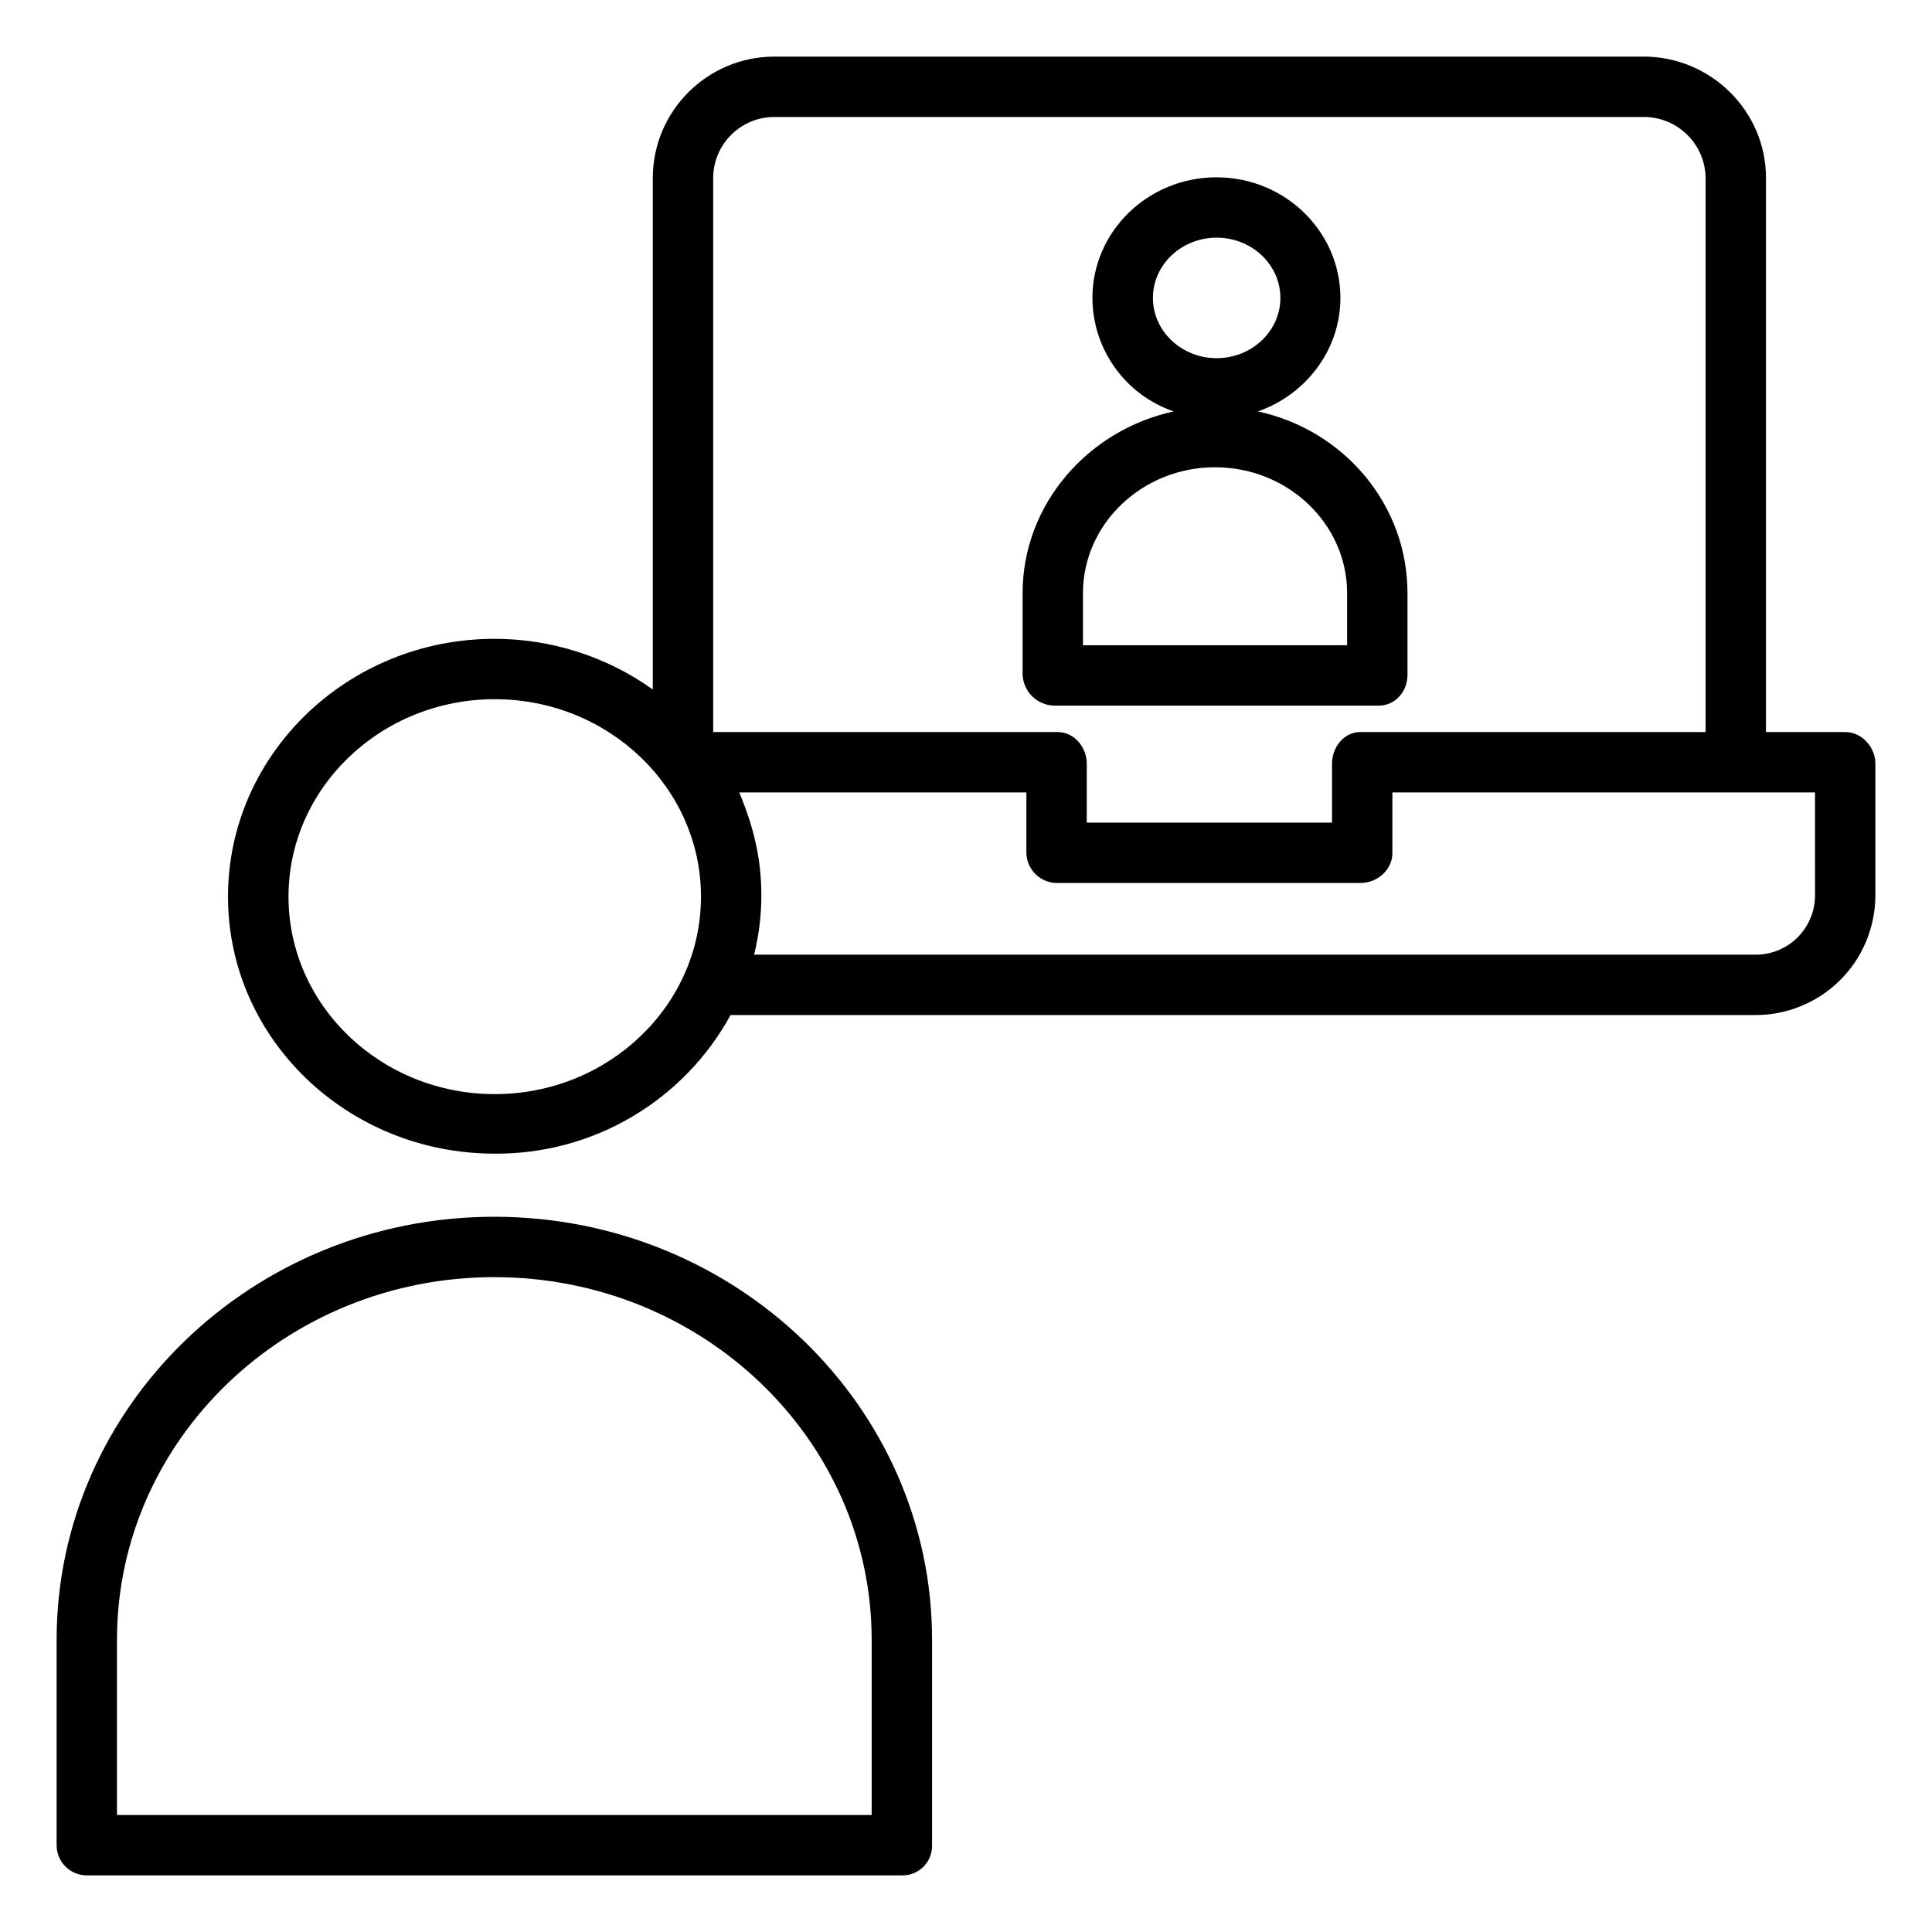
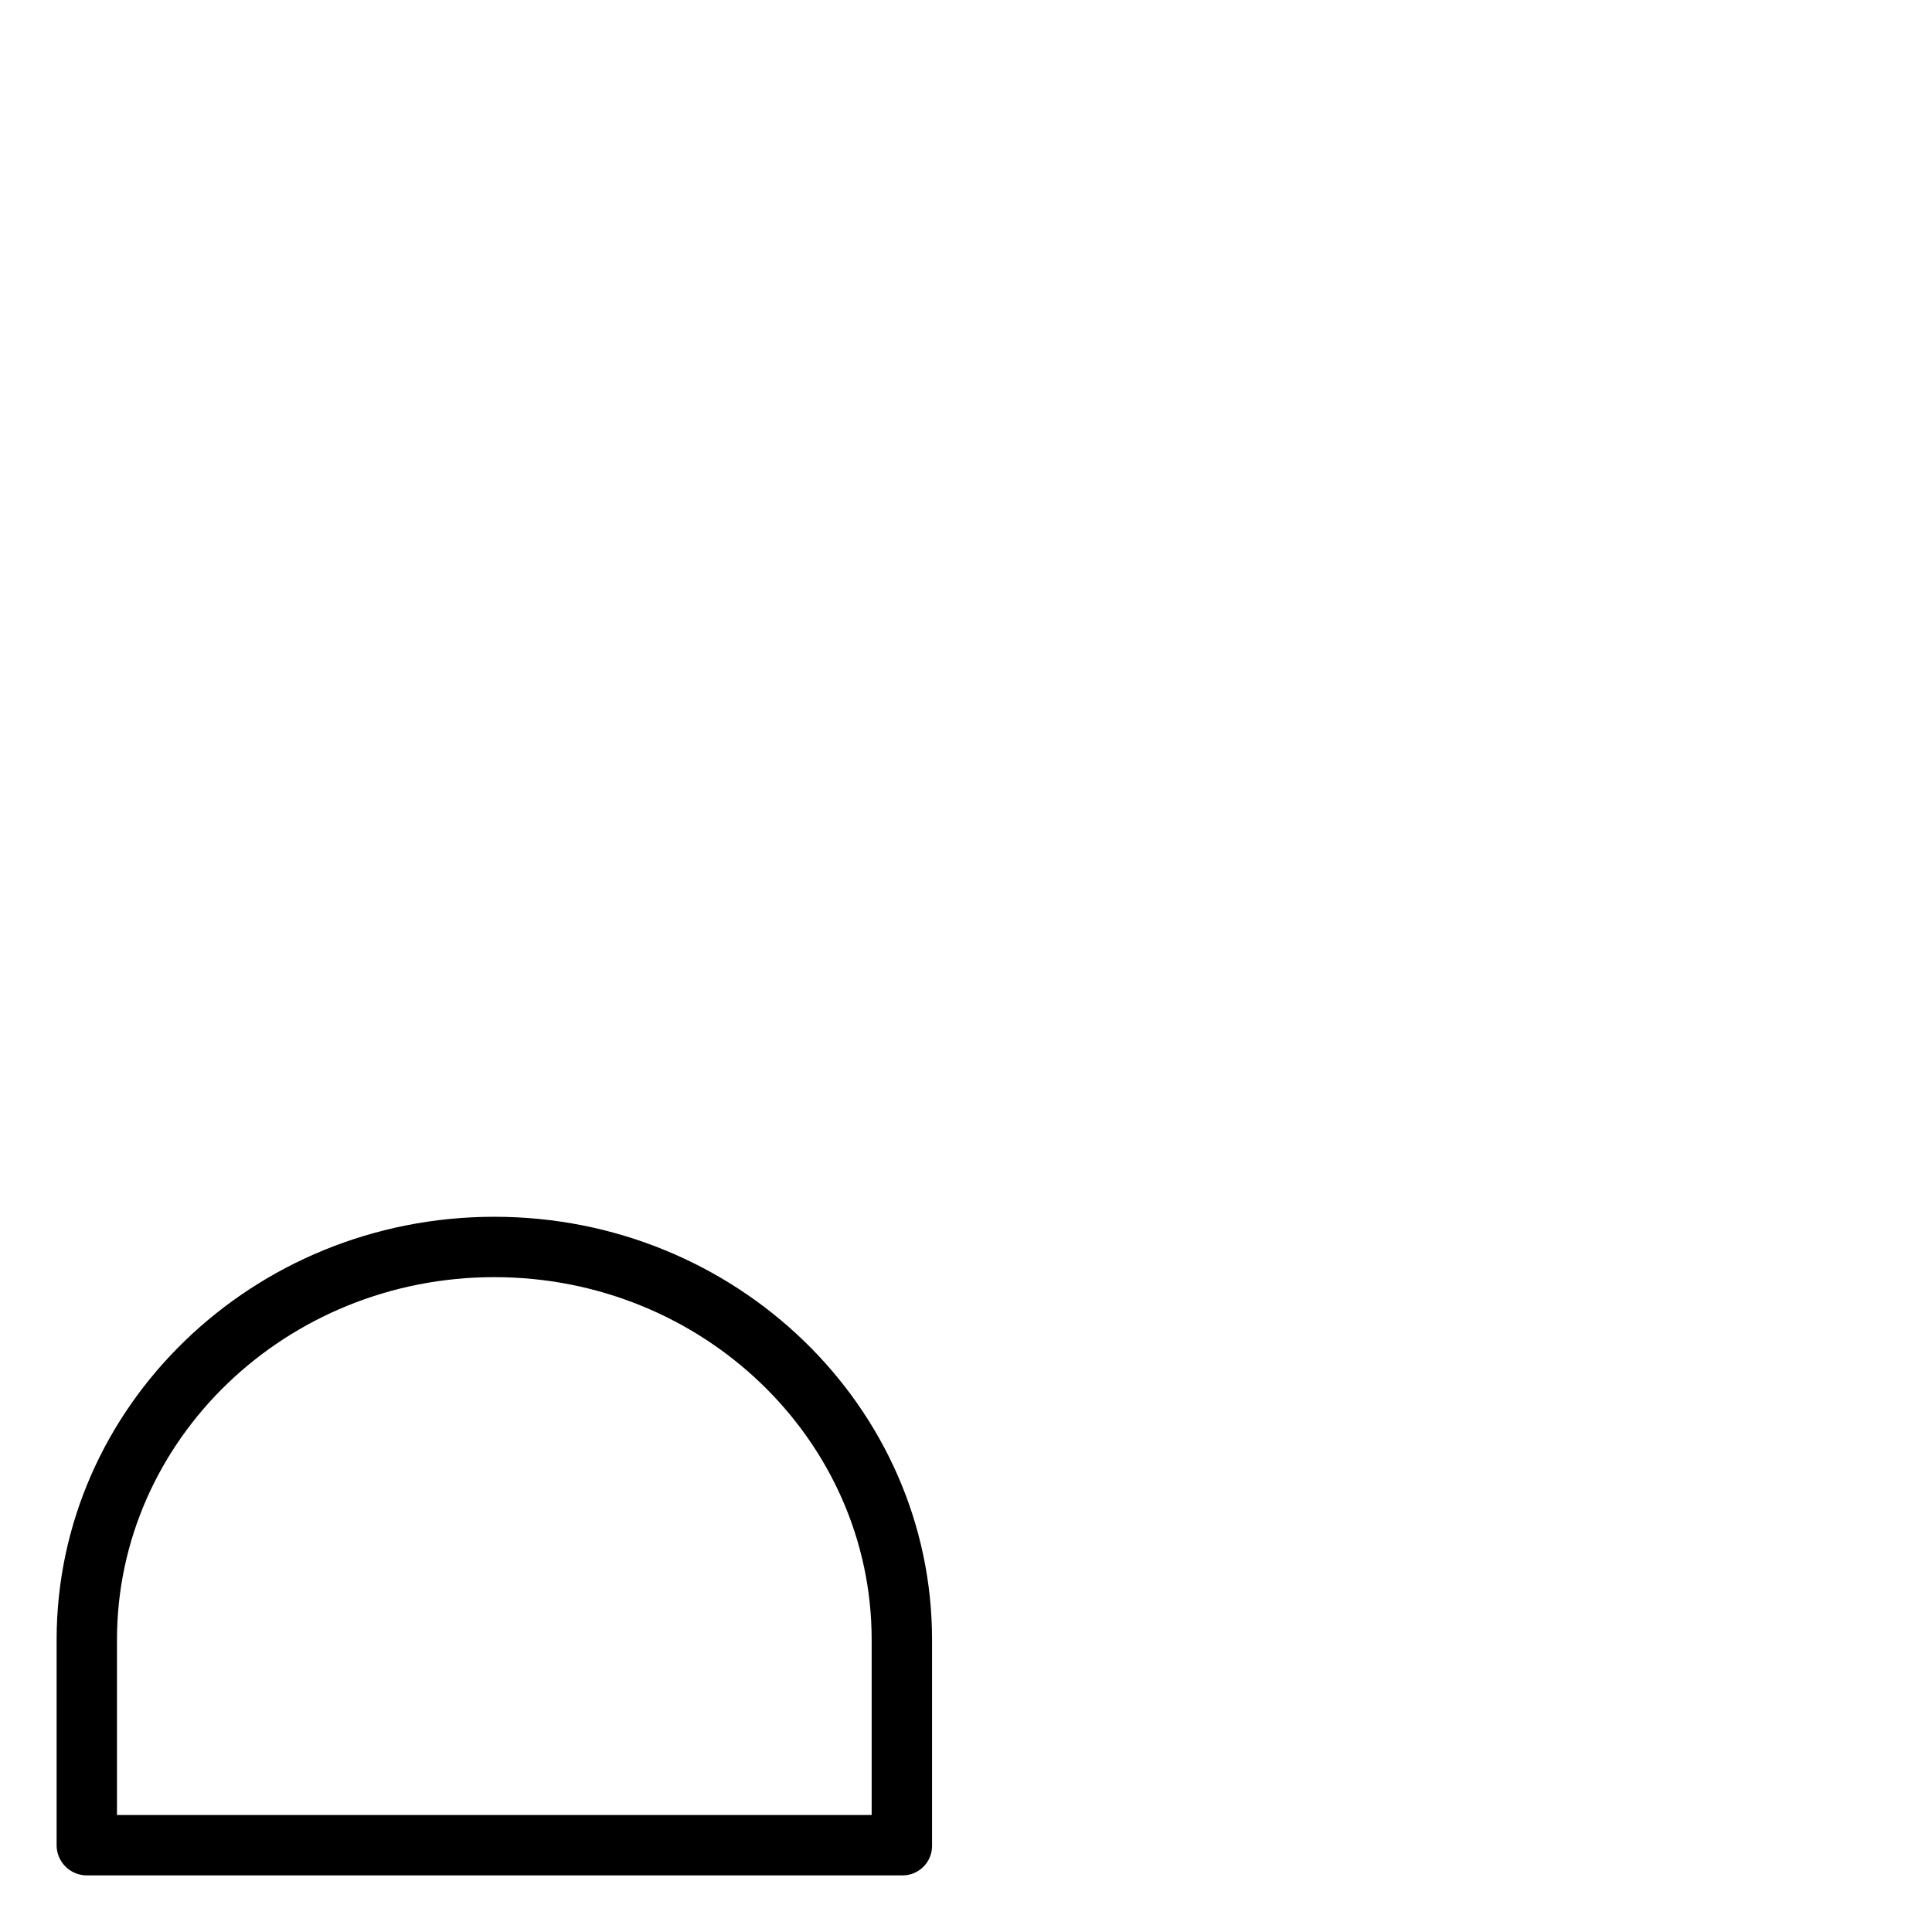
<svg xmlns="http://www.w3.org/2000/svg" width="128pt" height="128pt" version="1.1" viewBox="0 0 128 128">
  <g>
-     <path d="m122.25 48.5h-5.25v-36.73c0-4.422-3.672-8.02-8.098-8.02h-57.602 0.004c-4.434 0.004-8.035 3.586-8.055 8.02v33.91c-3.062-2.184-6.727-3.356-10.488-3.356-9.738 0-17.656 7.664-17.656 17.082s7.926 17.027 17.668 17.027c3.191 0.023 6.332-0.816 9.082-2.434 2.754-1.617 5.016-3.949 6.547-6.75h67.828c2.113 0.023 4.148-0.801 5.656-2.285 1.508-1.488 2.356-3.512 2.363-5.629v-8.73c0-1.105-0.895-2.106-2-2.106zm-70.945-40.75h57.602-0.004c2.234-0.004 4.059 1.785 4.098 4.019v36.73h-22.863c-1.105 0-1.887 1-1.887 2.106v3.894h-16.25v-3.894c0-1.105-0.828-2.106-1.934-2.106h-22.816v-36.73c0.016-2.223 1.828-4.019 4.055-4.019zm-18.527 64.738c-7.535 0-13.664-5.867-13.664-13.082s6.129-13.082 13.664-13.082 13.664 5.867 13.664 13.082c0 7.211-6.129 13.082-13.664 13.082zm87.473-13.152c-0.004 1.055-0.434 2.062-1.191 2.801-0.754 0.734-1.773 1.137-2.828 1.113h-66.27c0.32-1.293 0.48-2.621 0.48-3.953 0-2.414-0.523-4.547-1.465-6.797h19.023v4.027c0.035 1.113 0.957 1.992 2.066 1.973h20.07c1.105 0 2.113-0.867 2.113-1.973v-4.027h28z" />
-     <path d="m69.867 46.75h21.477c1.105 0 1.906-0.941 1.906-2.047v-5.406c0-5.879-4.219-10.809-9.91-12.039 3.168-1.109 5.465-4.062 5.465-7.519 0-4.406-3.676-7.992-8.211-7.992s-8.219 3.586-8.219 7.992c0.012 3.398 2.172 6.418 5.387 7.519-5.688 1.234-10.012 6.16-10.012 12.039v5.406c0.051 1.137 0.98 2.035 2.117 2.047zm6.516-27.012c0-2.199 1.895-3.992 4.223-3.992s4.223 1.789 4.223 3.992c0 2.199-1.895 3.992-4.223 3.992s-4.223-1.793-4.223-3.992zm-4.633 19.559c0-4.598 3.934-8.34 8.75-8.34s8.75 3.742 8.75 8.34v3.453h-17.5z" />
    <path d="m5.75 124.25h54.059c0.523-0.004 1.023-0.215 1.391-0.594 0.367-0.375 0.562-0.883 0.551-1.406v-13.609c0-15.453-12.992-28.027-29-28.027s-29 12.574-29 28.027v13.609c0 0.531 0.211 1.039 0.586 1.414s0.883 0.586 1.414 0.586zm2-15.609c0-13.25 11.199-24.027 25-24.027s25 10.777 25 24.027v11.609h-50z" />
  </g>
</svg>